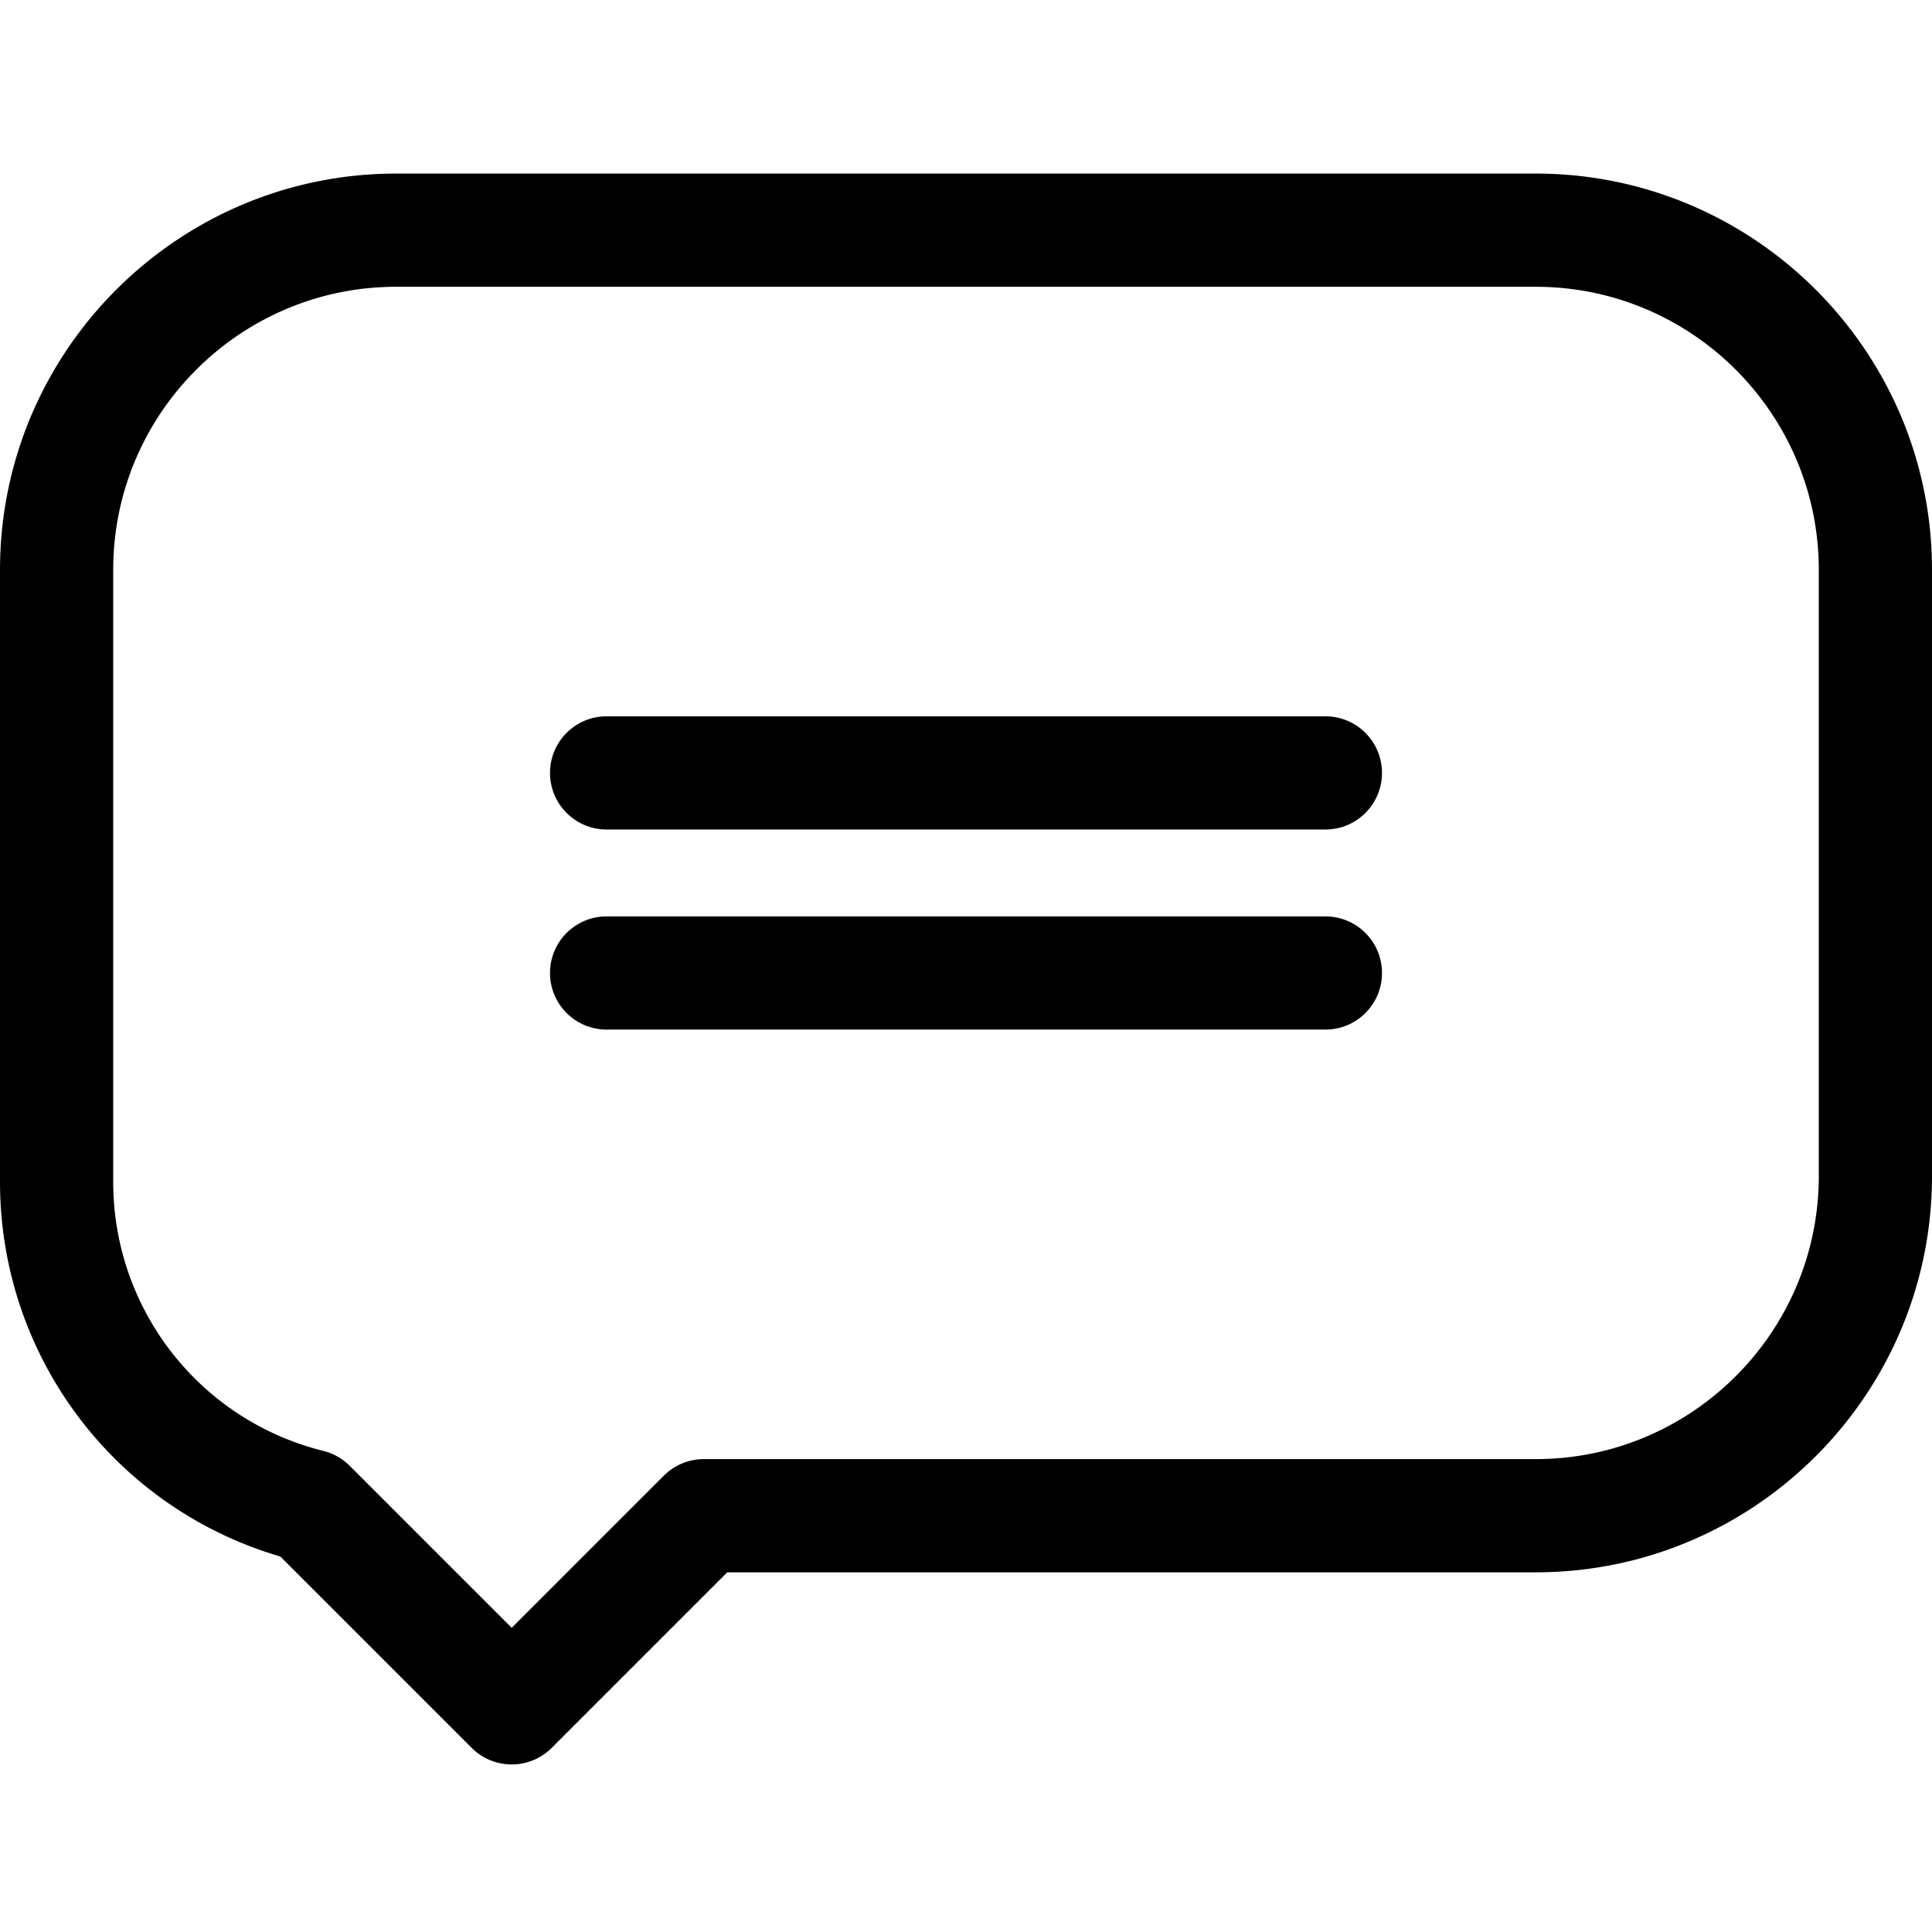
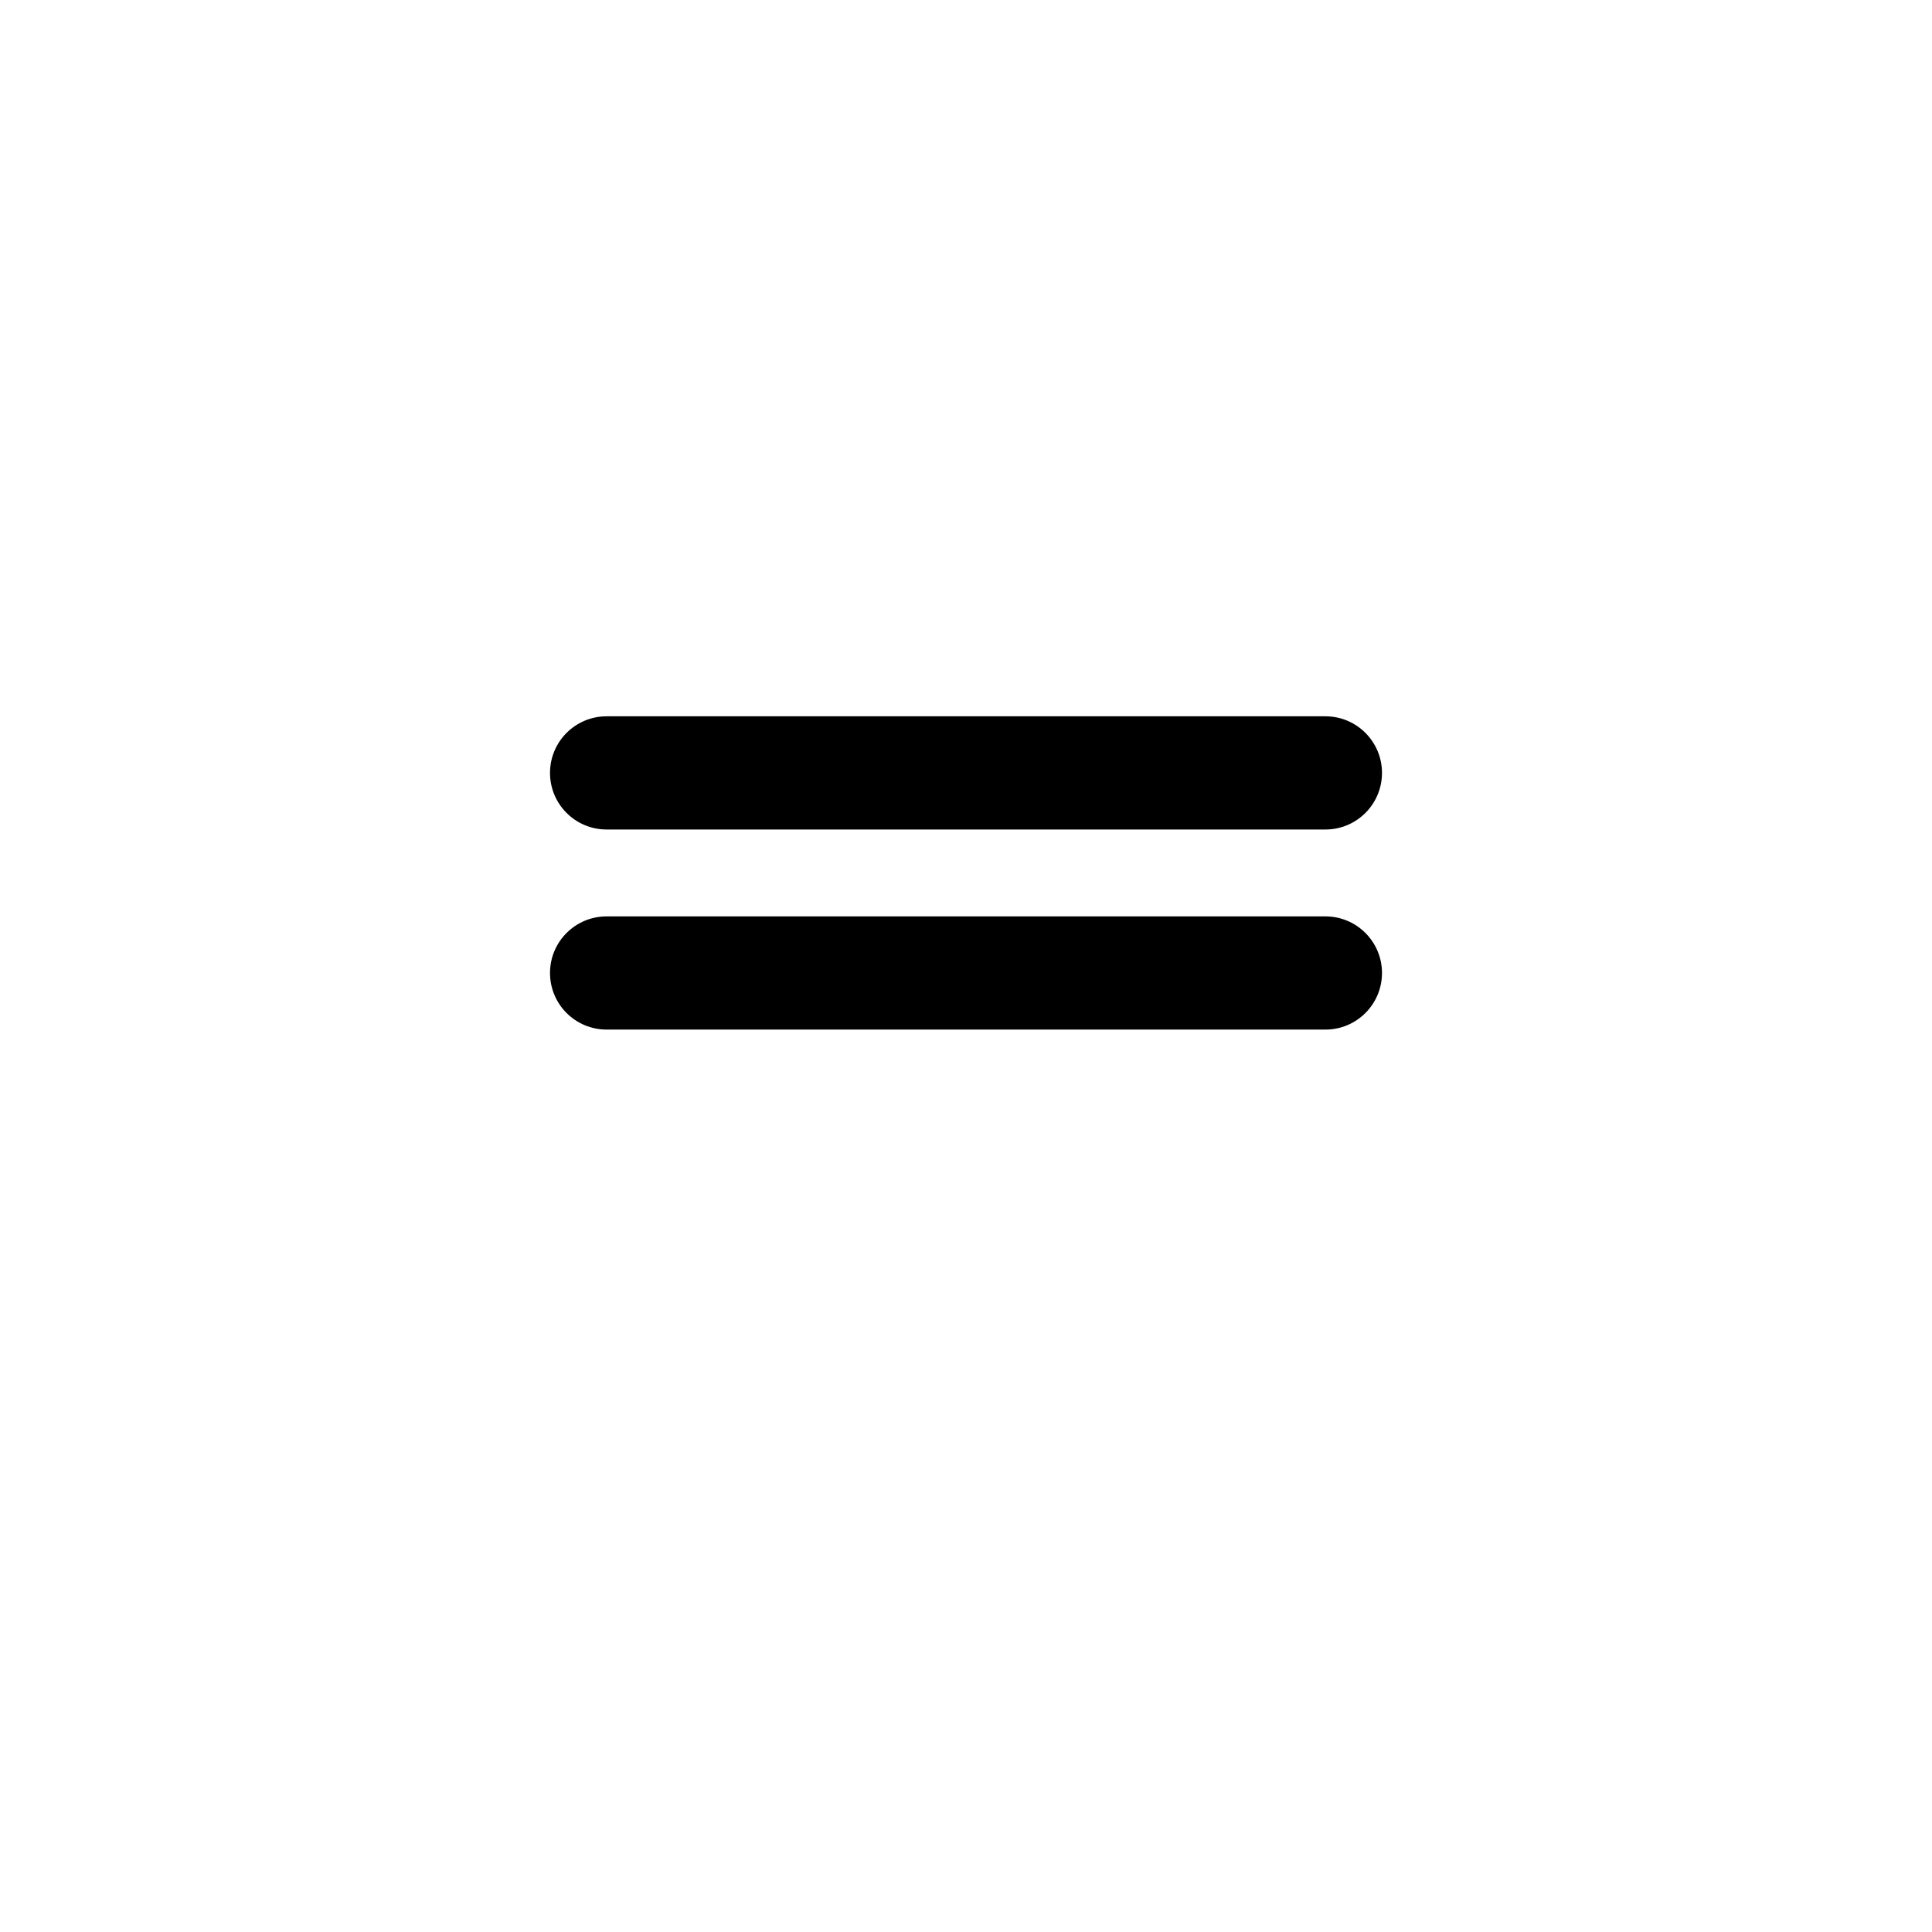
<svg xmlns="http://www.w3.org/2000/svg" height="512pt" viewBox="0 -45 512 511" width="512pt">
-   <path d="M407 .5H105C47.102.5 0 47.602 0 105.5v162.172c0 46.2 30.332 86.437 74.285 99.316l50.711 50.715a15.012 15.012 0 0 0 10.61 4.395c3.976 0 7.792-1.582 10.605-4.395l46.52-46.523H407c57.898 0 105-47.102 105-105V105.5c0-57.898-47.102-105-105-105zm75 265.68c0 41.355-33.645 75-75 75H186.52a15.003 15.003 0 0 0-10.606 4.394l-40.309 40.309-42.93-42.93a14.983 14.983 0 0 0-6.984-3.95C52.902 330.844 30 301.513 30 267.673V105.5c0-41.355 33.645-75 75-75h302c41.355 0 75 33.645 75 75zm0 0" />
  <path d="M351.242 144.328H160.758c-8.285 0-15 6.719-15 15 0 8.285 6.715 15 15 15h190.484c8.285 0 15-6.715 15-15 0-8.281-6.715-15-15-15zM351.242 197.352H160.758c-8.285 0-15 6.714-15 15 0 8.285 6.715 15 15 15h190.484c8.285 0 15-6.715 15-15 0-8.286-6.715-15-15-15zm0 0" />
</svg>